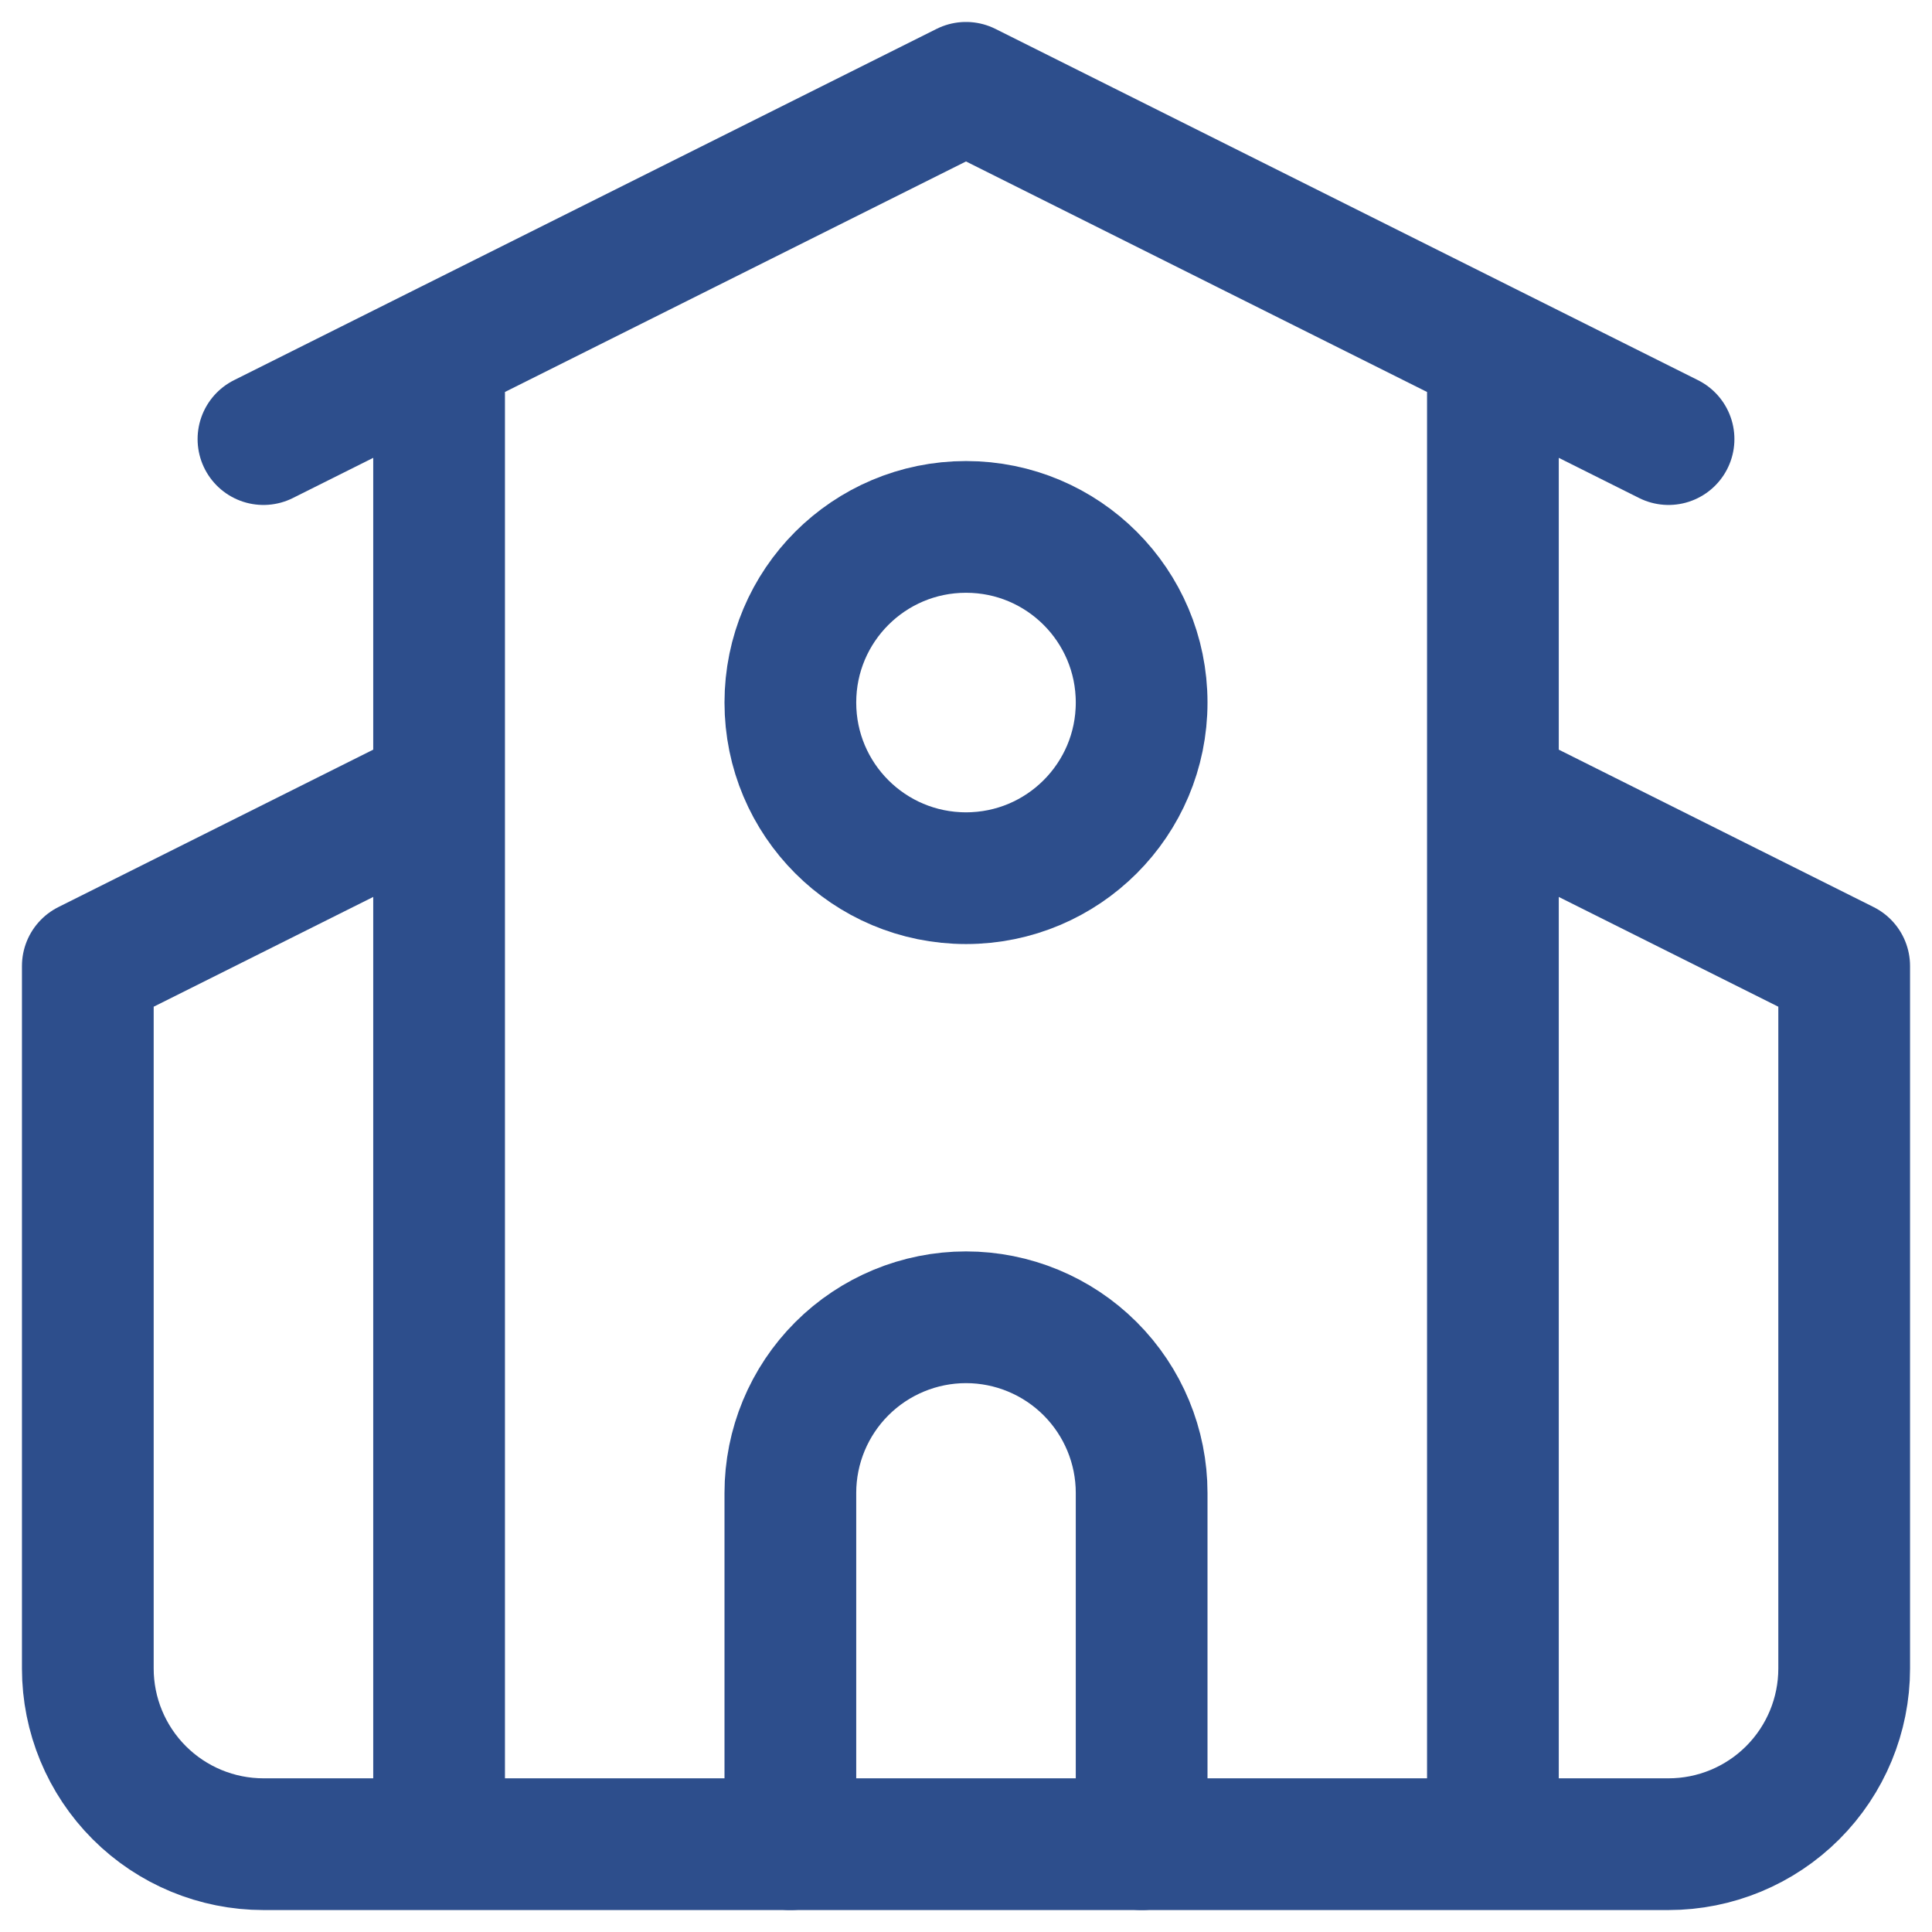
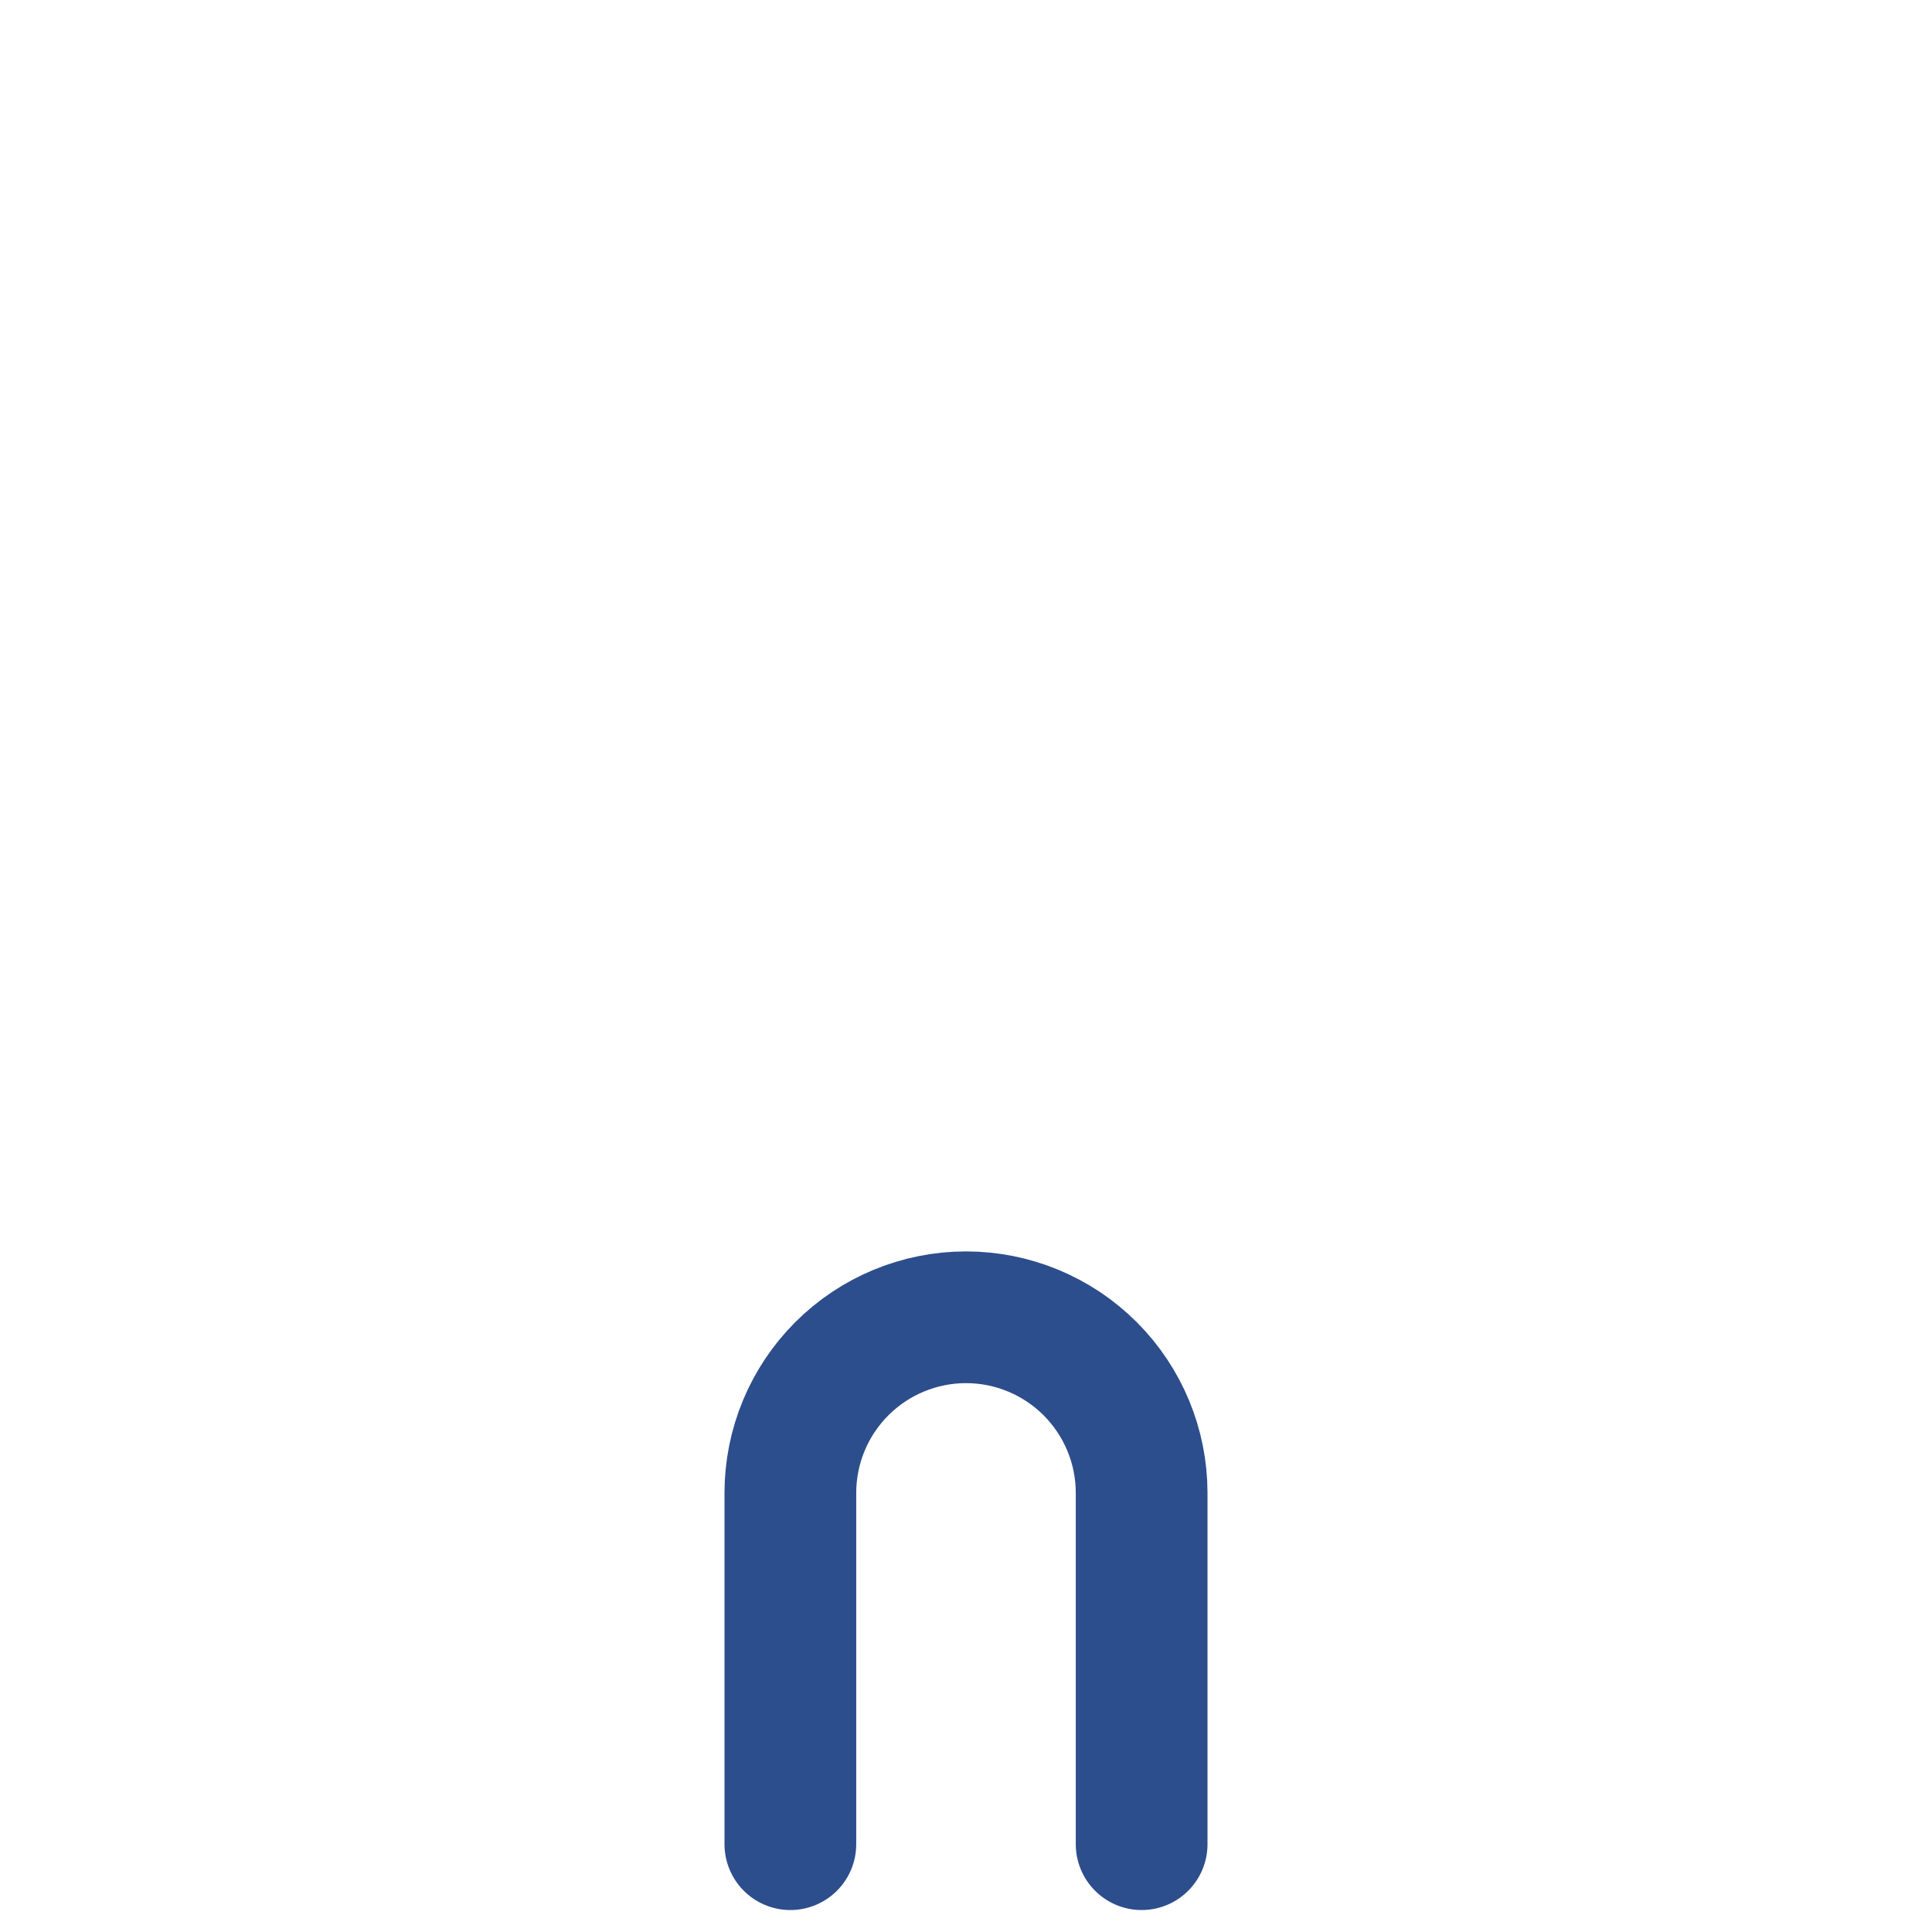
<svg xmlns="http://www.w3.org/2000/svg" width="22" height="22" viewBox="0 0 22 22" fill="none">
  <path d="M13 21V17C13 16.47 12.789 15.961 12.414 15.586C12.039 15.211 11.53 15 11 15C10.47 15 9.961 15.211 9.586 15.586C9.211 15.961 9 16.47 9 17V21" stroke="#2D4E8C" stroke-width="1.5" stroke-linecap="round" stroke-linejoin="round" />
-   <path d="M17 9L21 11V19C21 19.53 20.789 20.039 20.414 20.414C20.039 20.789 19.53 21 19 21H3C2.47 21 1.961 20.789 1.586 20.414C1.211 20.039 1 19.53 1 19V11L5 9M17 4V21M3 5L11 1L19 5M5 4V21" stroke="#2D4E8C" stroke-width="1.5" stroke-linecap="round" stroke-linejoin="round" />
-   <path d="M11 10C12.105 10 13 9.105 13 8C13 6.895 12.105 6 11 6C9.895 6 9 6.895 9 8C9 9.105 9.895 10 11 10Z" stroke="#2D4E8C" stroke-width="1.5" stroke-linecap="round" stroke-linejoin="round" />
</svg>